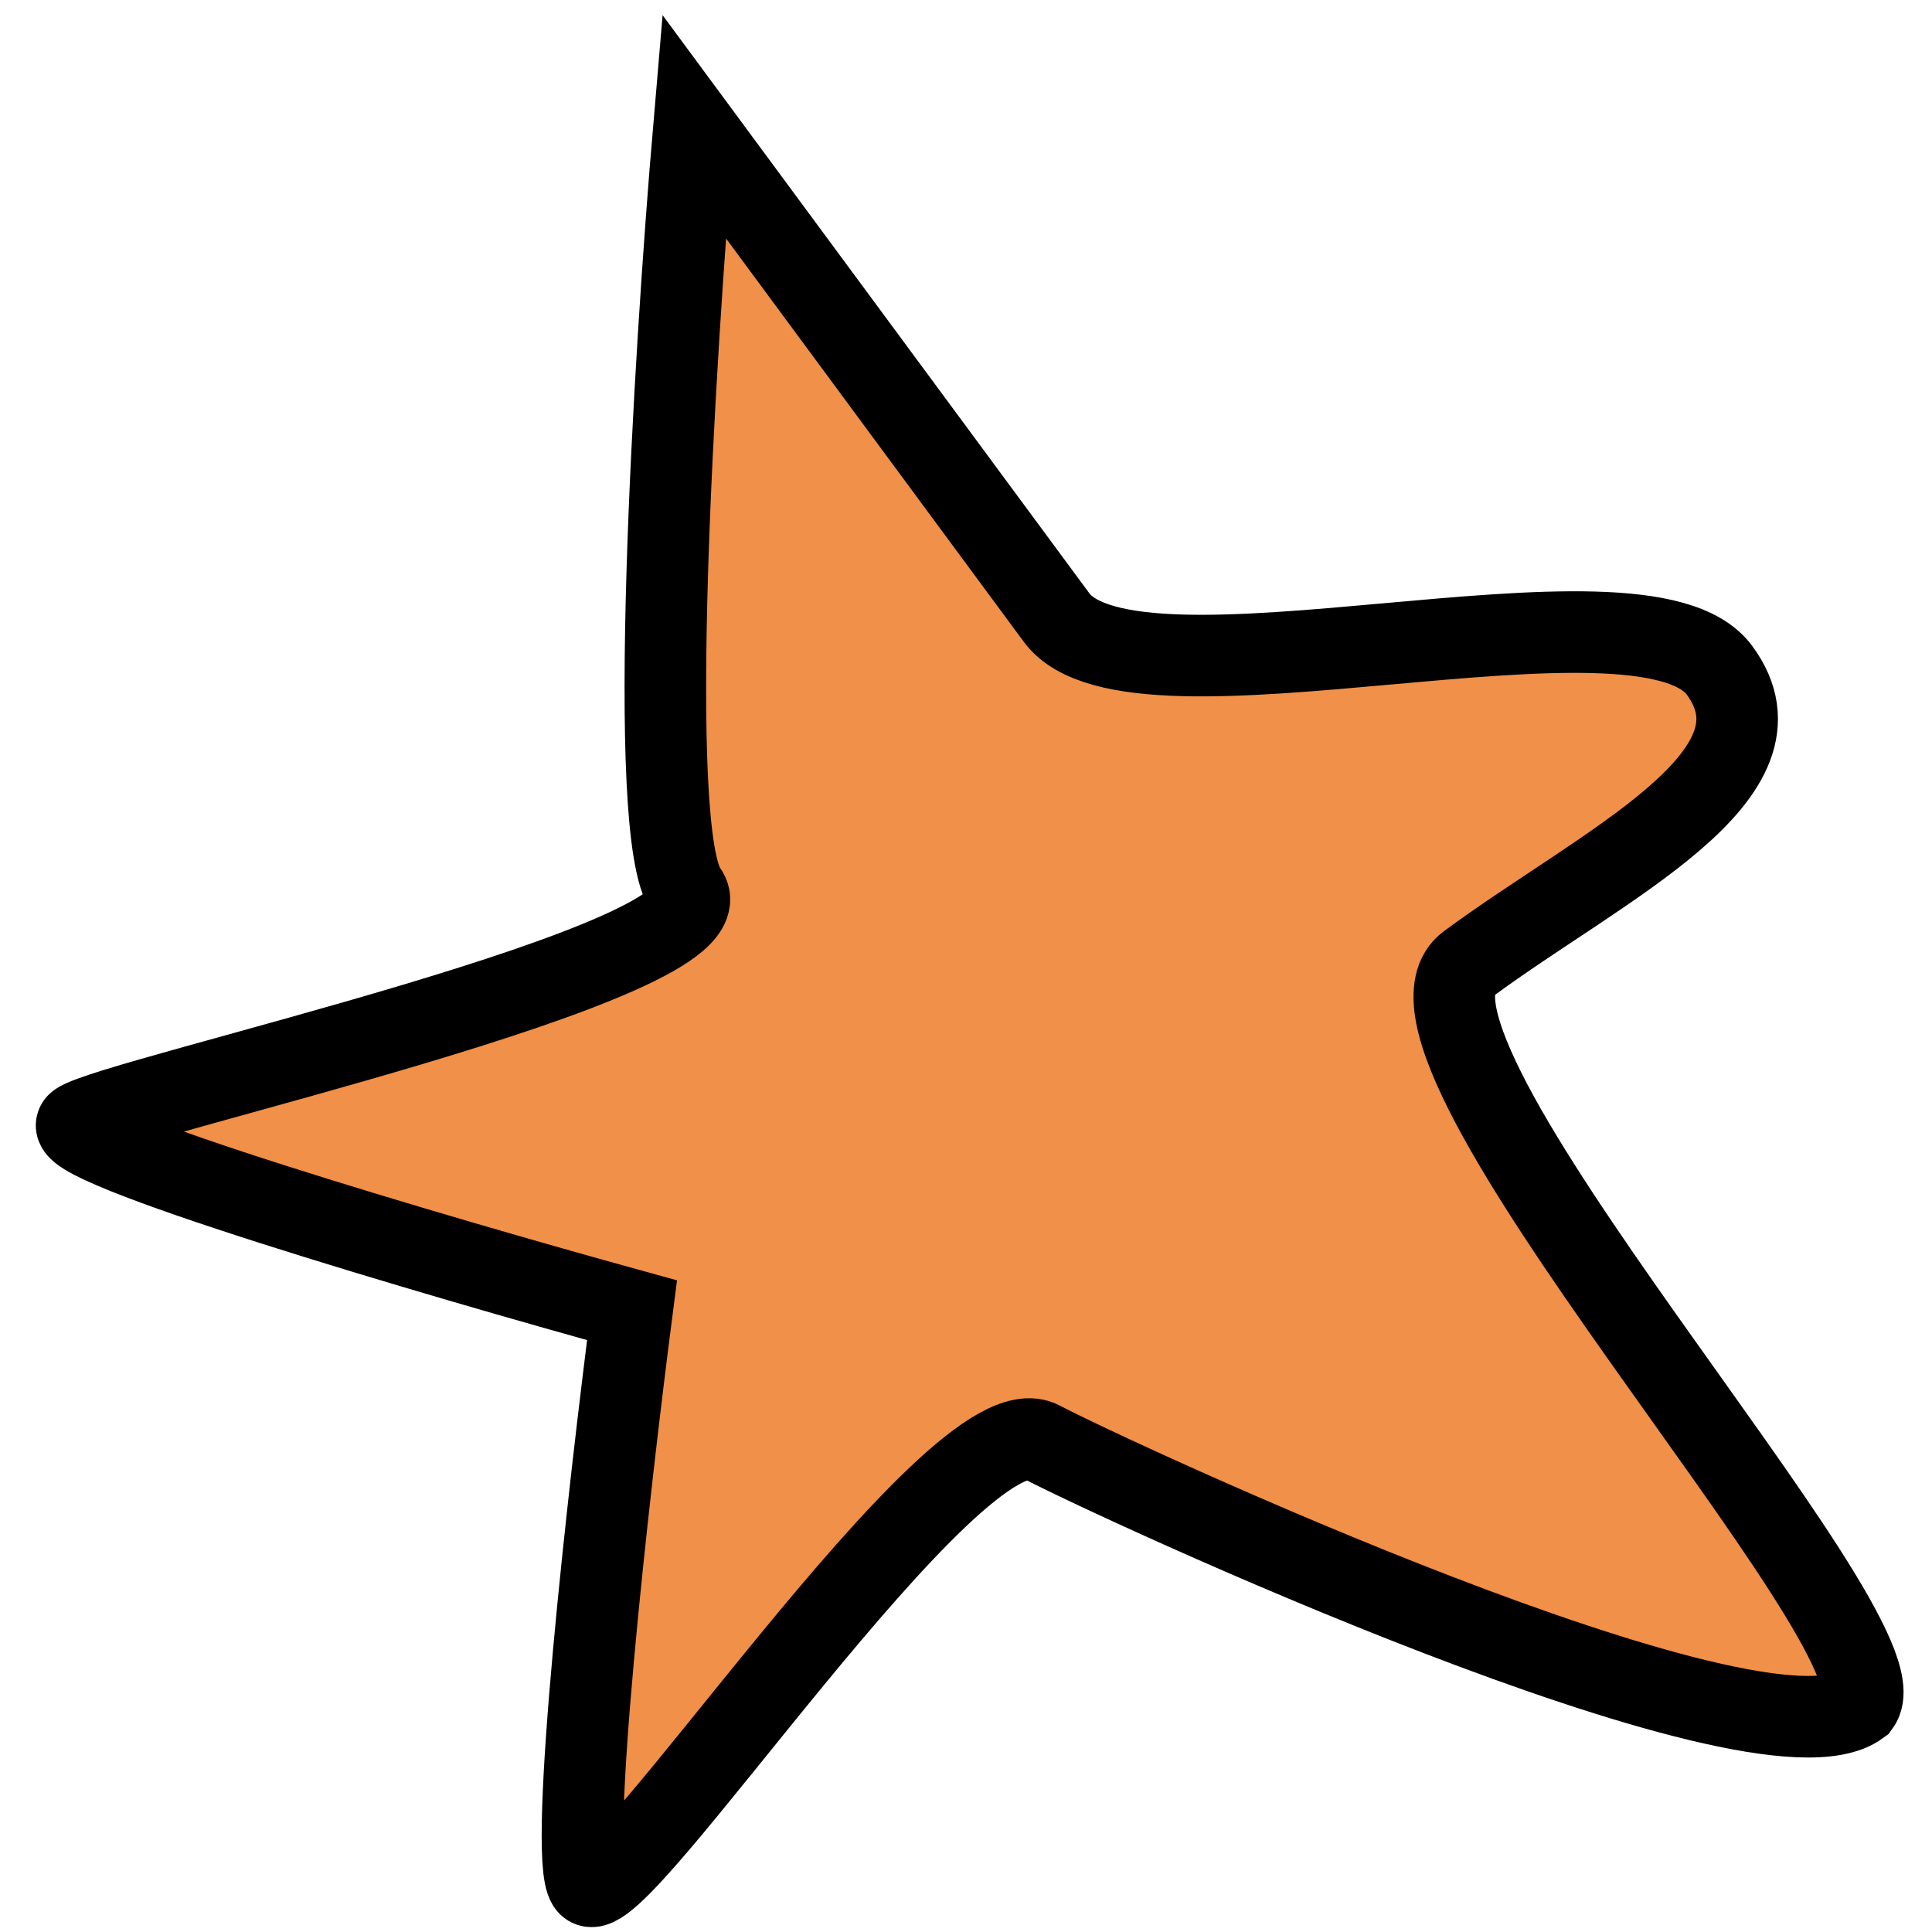
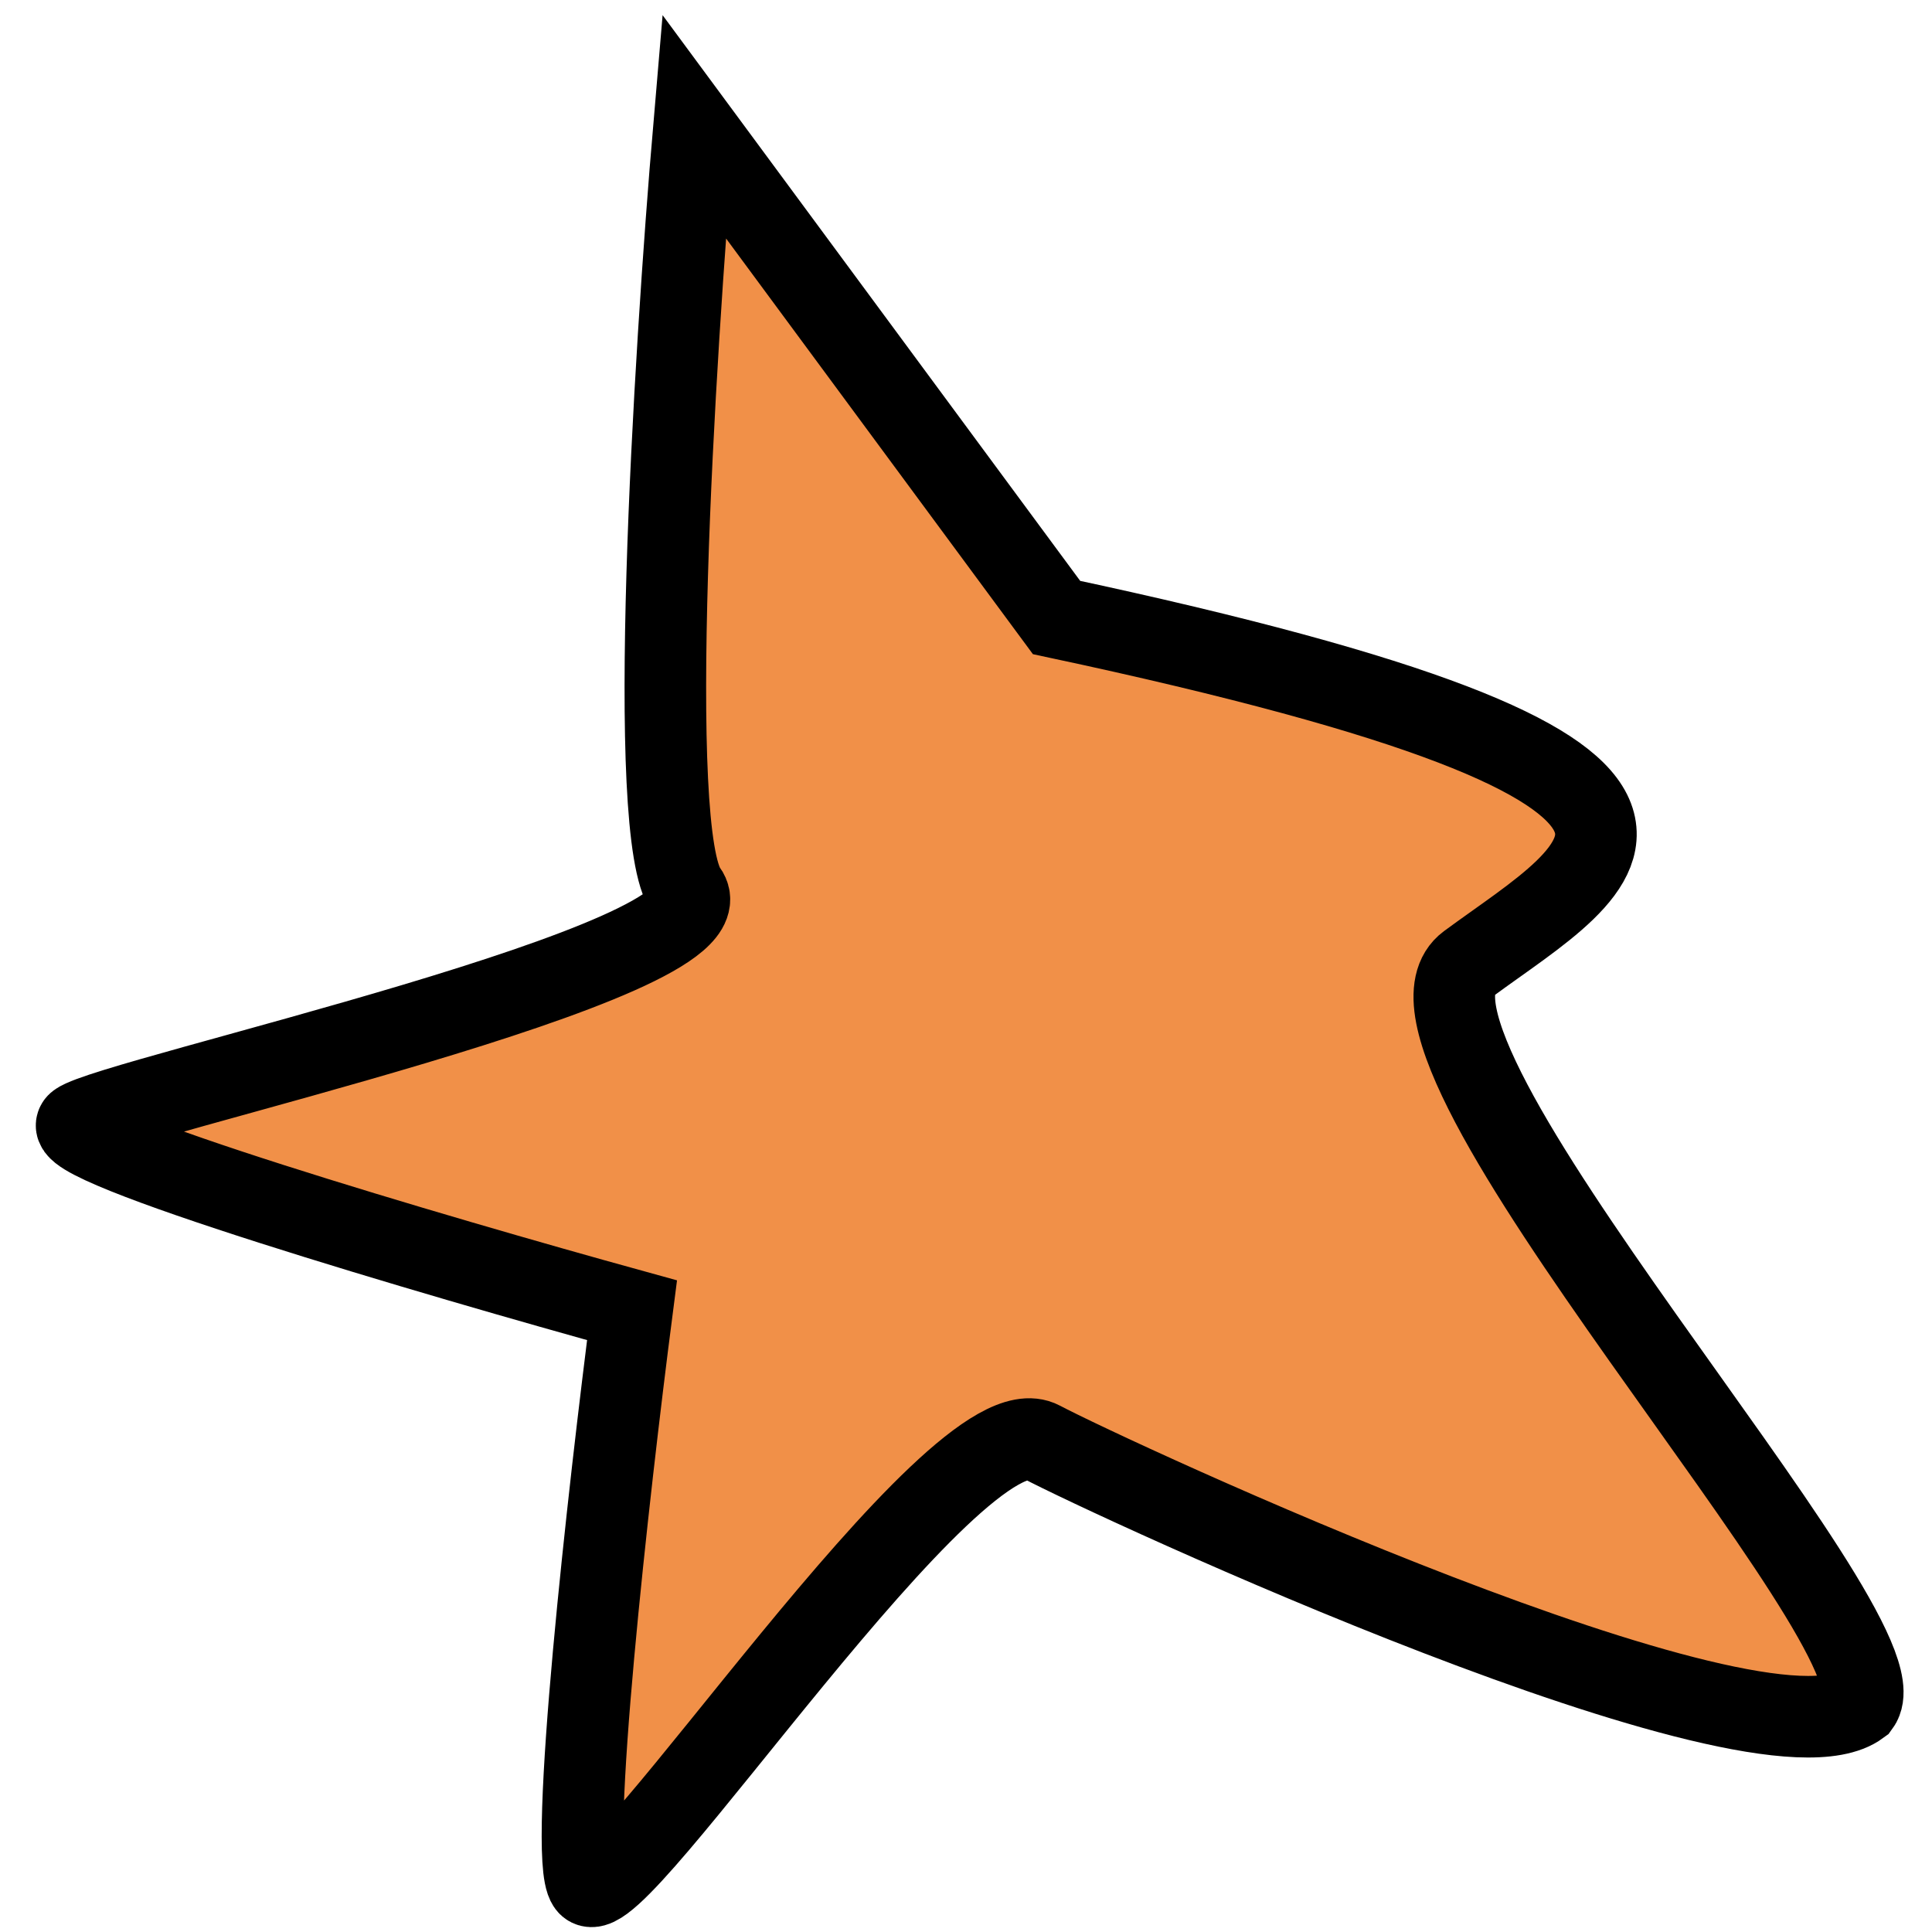
<svg xmlns="http://www.w3.org/2000/svg" width="45" height="45" viewBox="0 0 45 45" fill="none">
-   <path d="M16.165 2.944L24.609 14.383C26.419 16.834 38.238 13.158 40.048 15.609C41.857 18.06 37.335 20.137 34.199 22.451C31.691 24.303 44.516 38.067 43.307 39.711C40.955 41.447 25.842 34.427 24.25 33.583C22.26 32.527 14.301 44.714 13.698 43.897C13.215 43.243 14.179 34.706 14.721 30.518C10.158 29.259 1.188 26.624 1.815 26.161C2.599 25.582 17.193 22.383 15.987 20.748C15.021 19.441 15.704 8.334 16.165 2.944Z" fill="#F19048" stroke="black" stroke-width="1.9" />
+   <path d="M16.165 2.944L24.609 14.383C41.857 18.06 37.335 20.137 34.199 22.451C31.691 24.303 44.516 38.067 43.307 39.711C40.955 41.447 25.842 34.427 24.25 33.583C22.26 32.527 14.301 44.714 13.698 43.897C13.215 43.243 14.179 34.706 14.721 30.518C10.158 29.259 1.188 26.624 1.815 26.161C2.599 25.582 17.193 22.383 15.987 20.748C15.021 19.441 15.704 8.334 16.165 2.944Z" fill="#F19048" stroke="black" stroke-width="1.9" />
</svg>